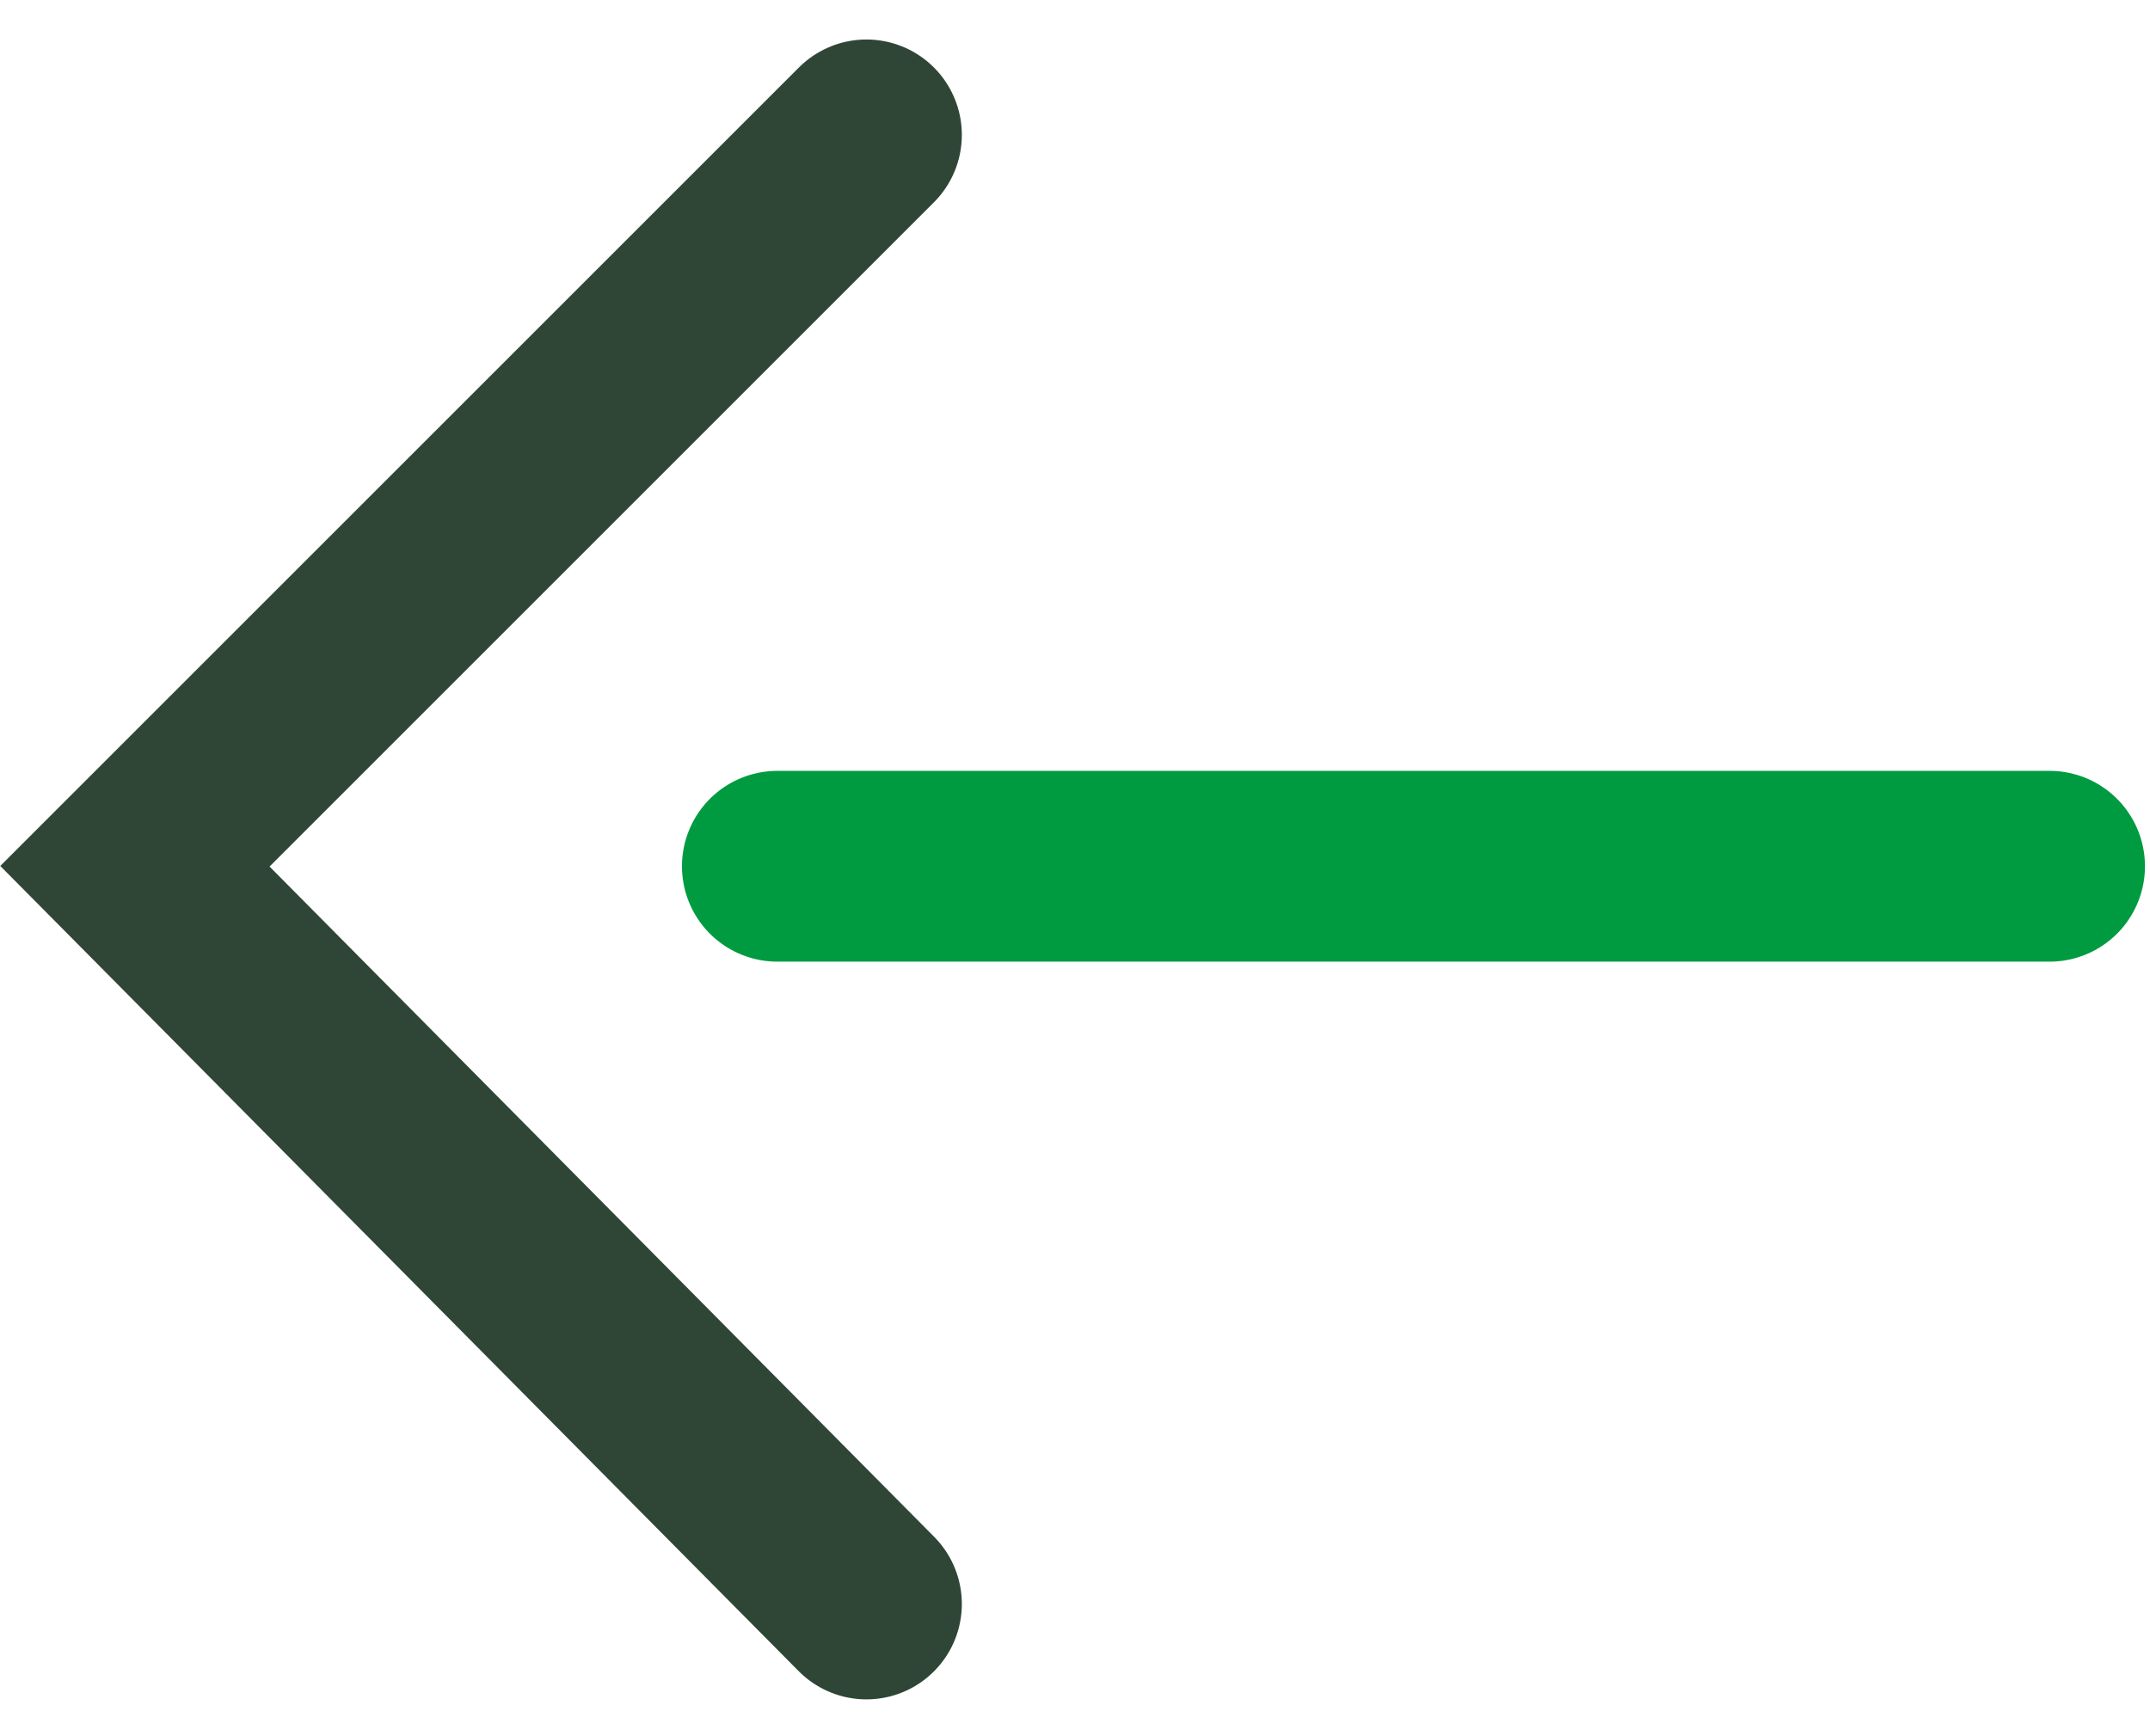
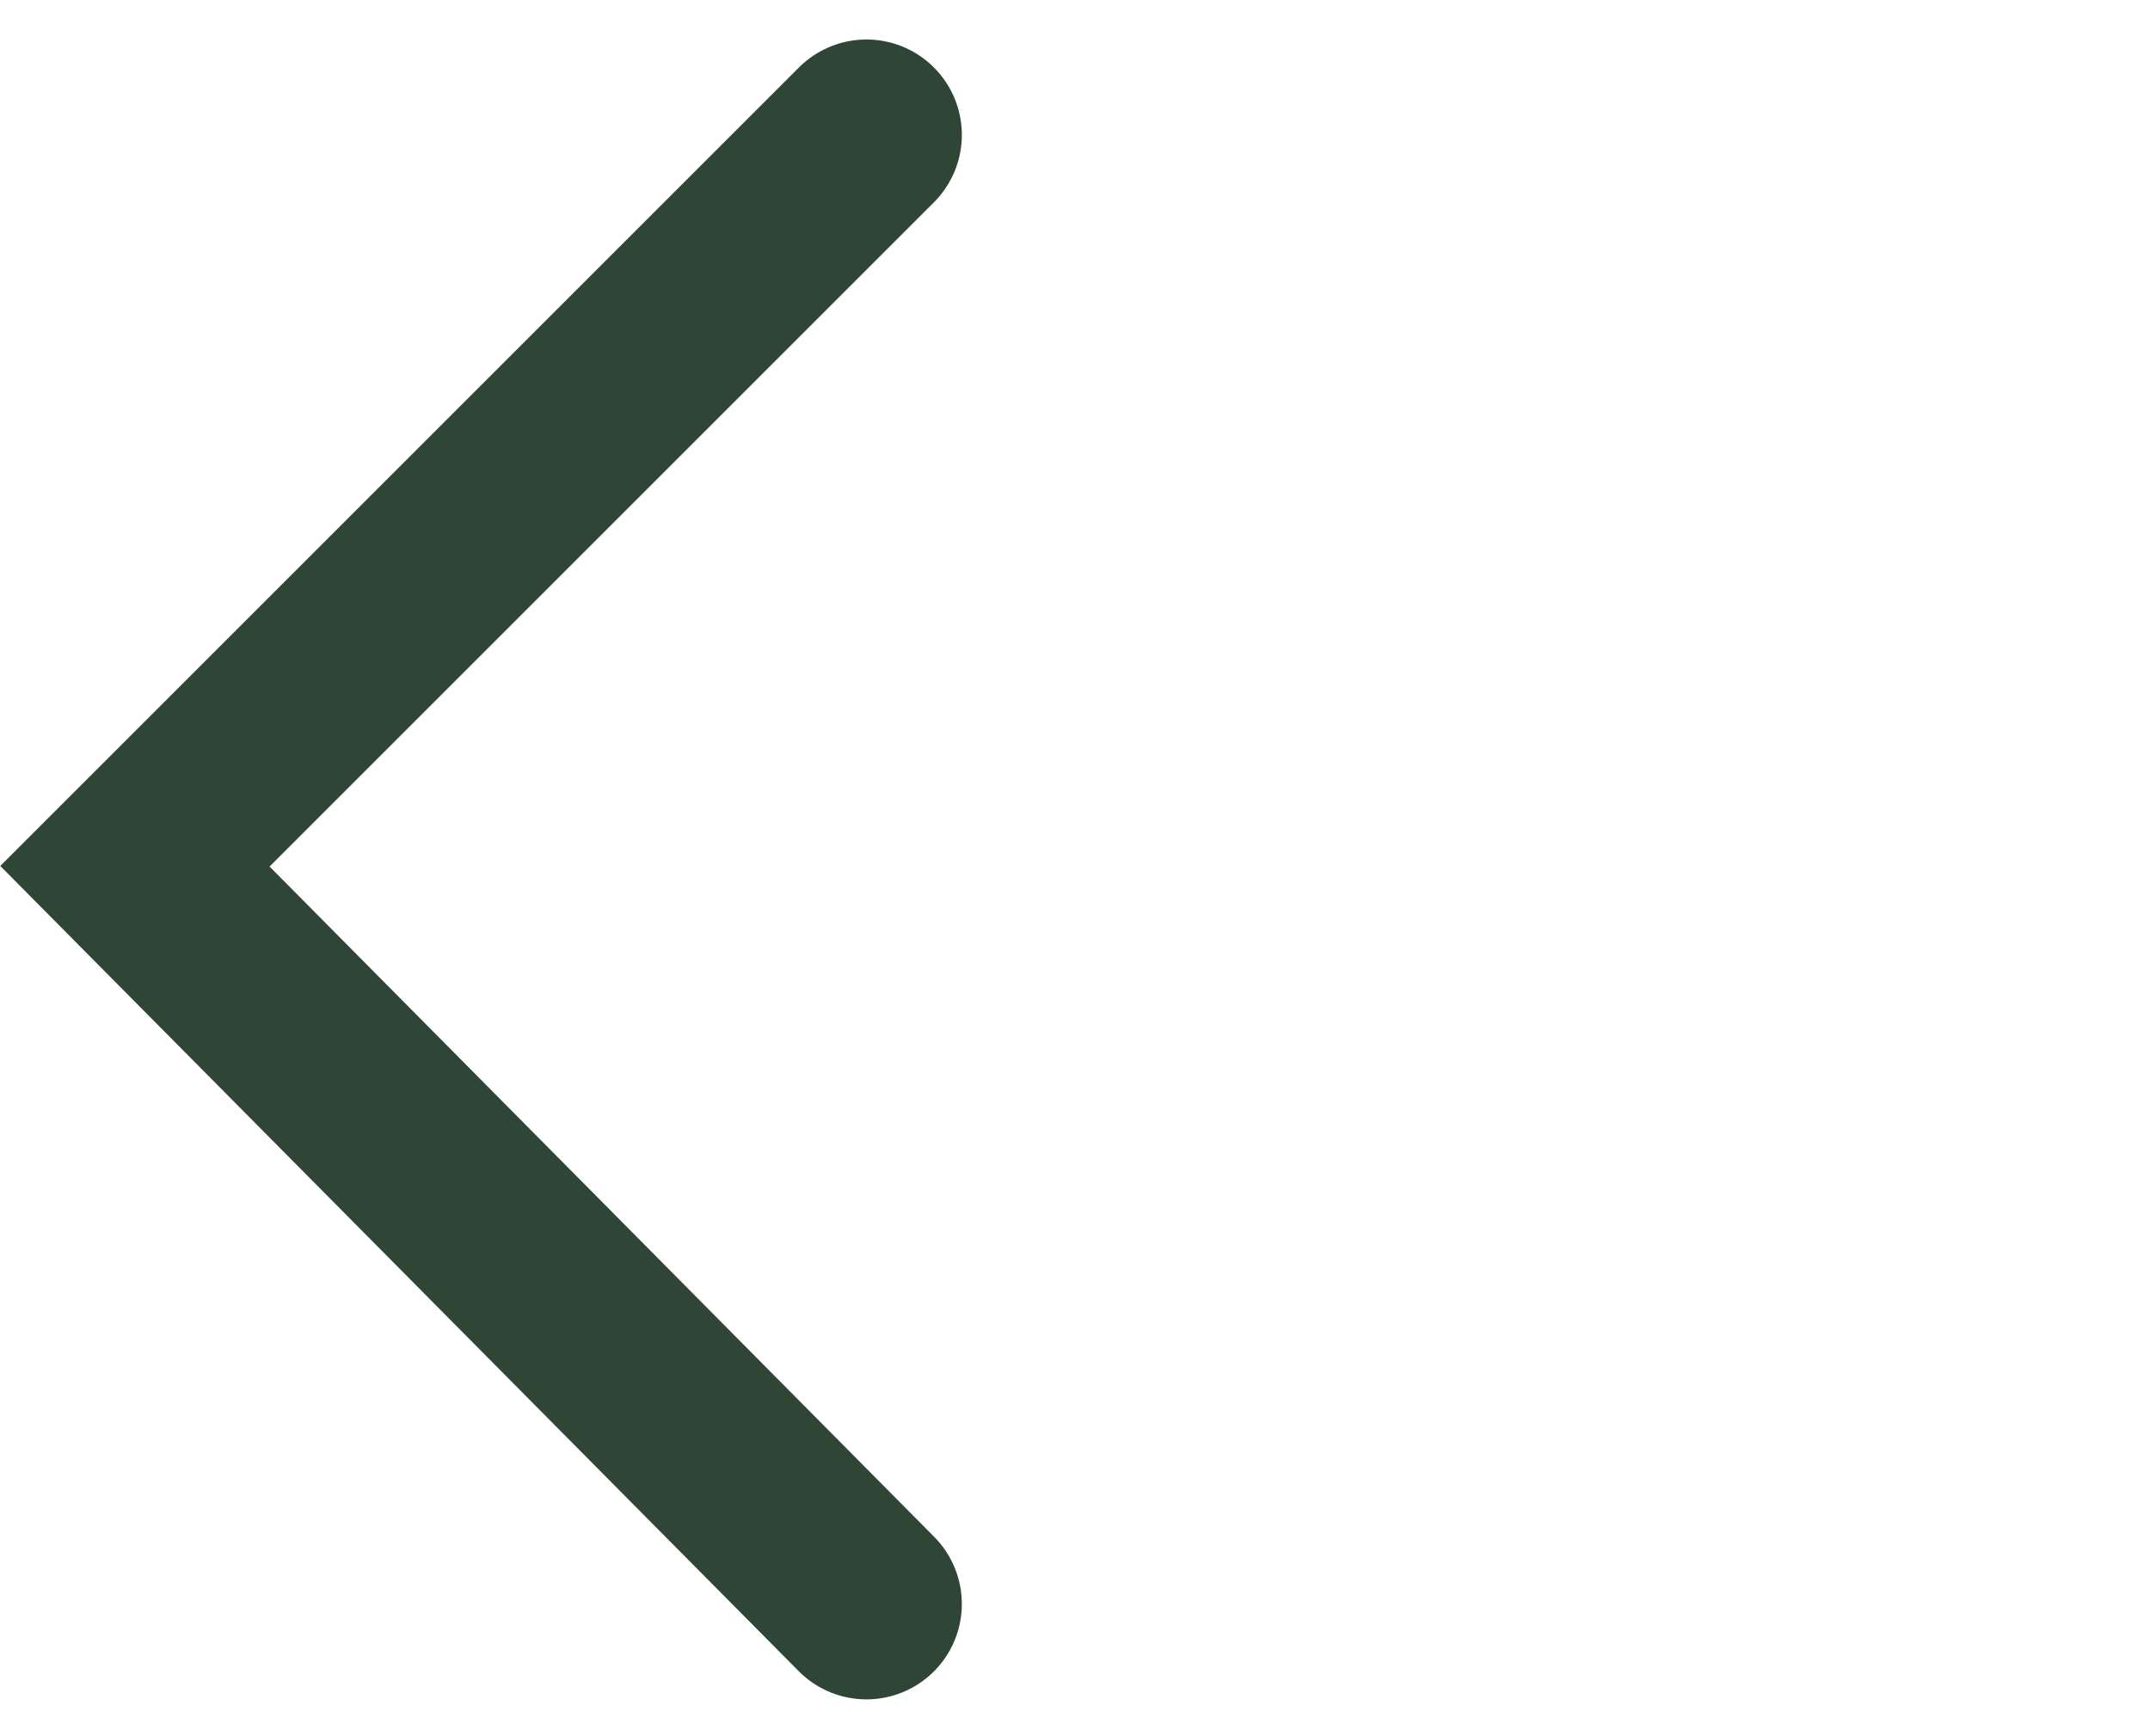
<svg xmlns="http://www.w3.org/2000/svg" version="1.1" id="Calque_1" x="0px" y="0px" viewBox="0 0 33.8 27.3" style="enable-background:new 0 0 33.8 27.3;" xml:space="preserve">
  <style type="text/css">
	.st0{fill:none;stroke:#2F4637;stroke-width:3;stroke-linecap:round;}
	.st1{fill:none;stroke:#009B40;stroke-width:3;stroke-linecap:round;}
</style>
  <g id="Composant_16_35" transform="translate(2.121 2.121)">
    <path id="Tracé_2329" class="st0" d="M11.5,23.1L0,11.5L11.5,0" />
-     <line id="Ligne_6" class="st1" x1="10.1" y1="11.5" x2="30.1" y2="11.5" />
  </g>
</svg>